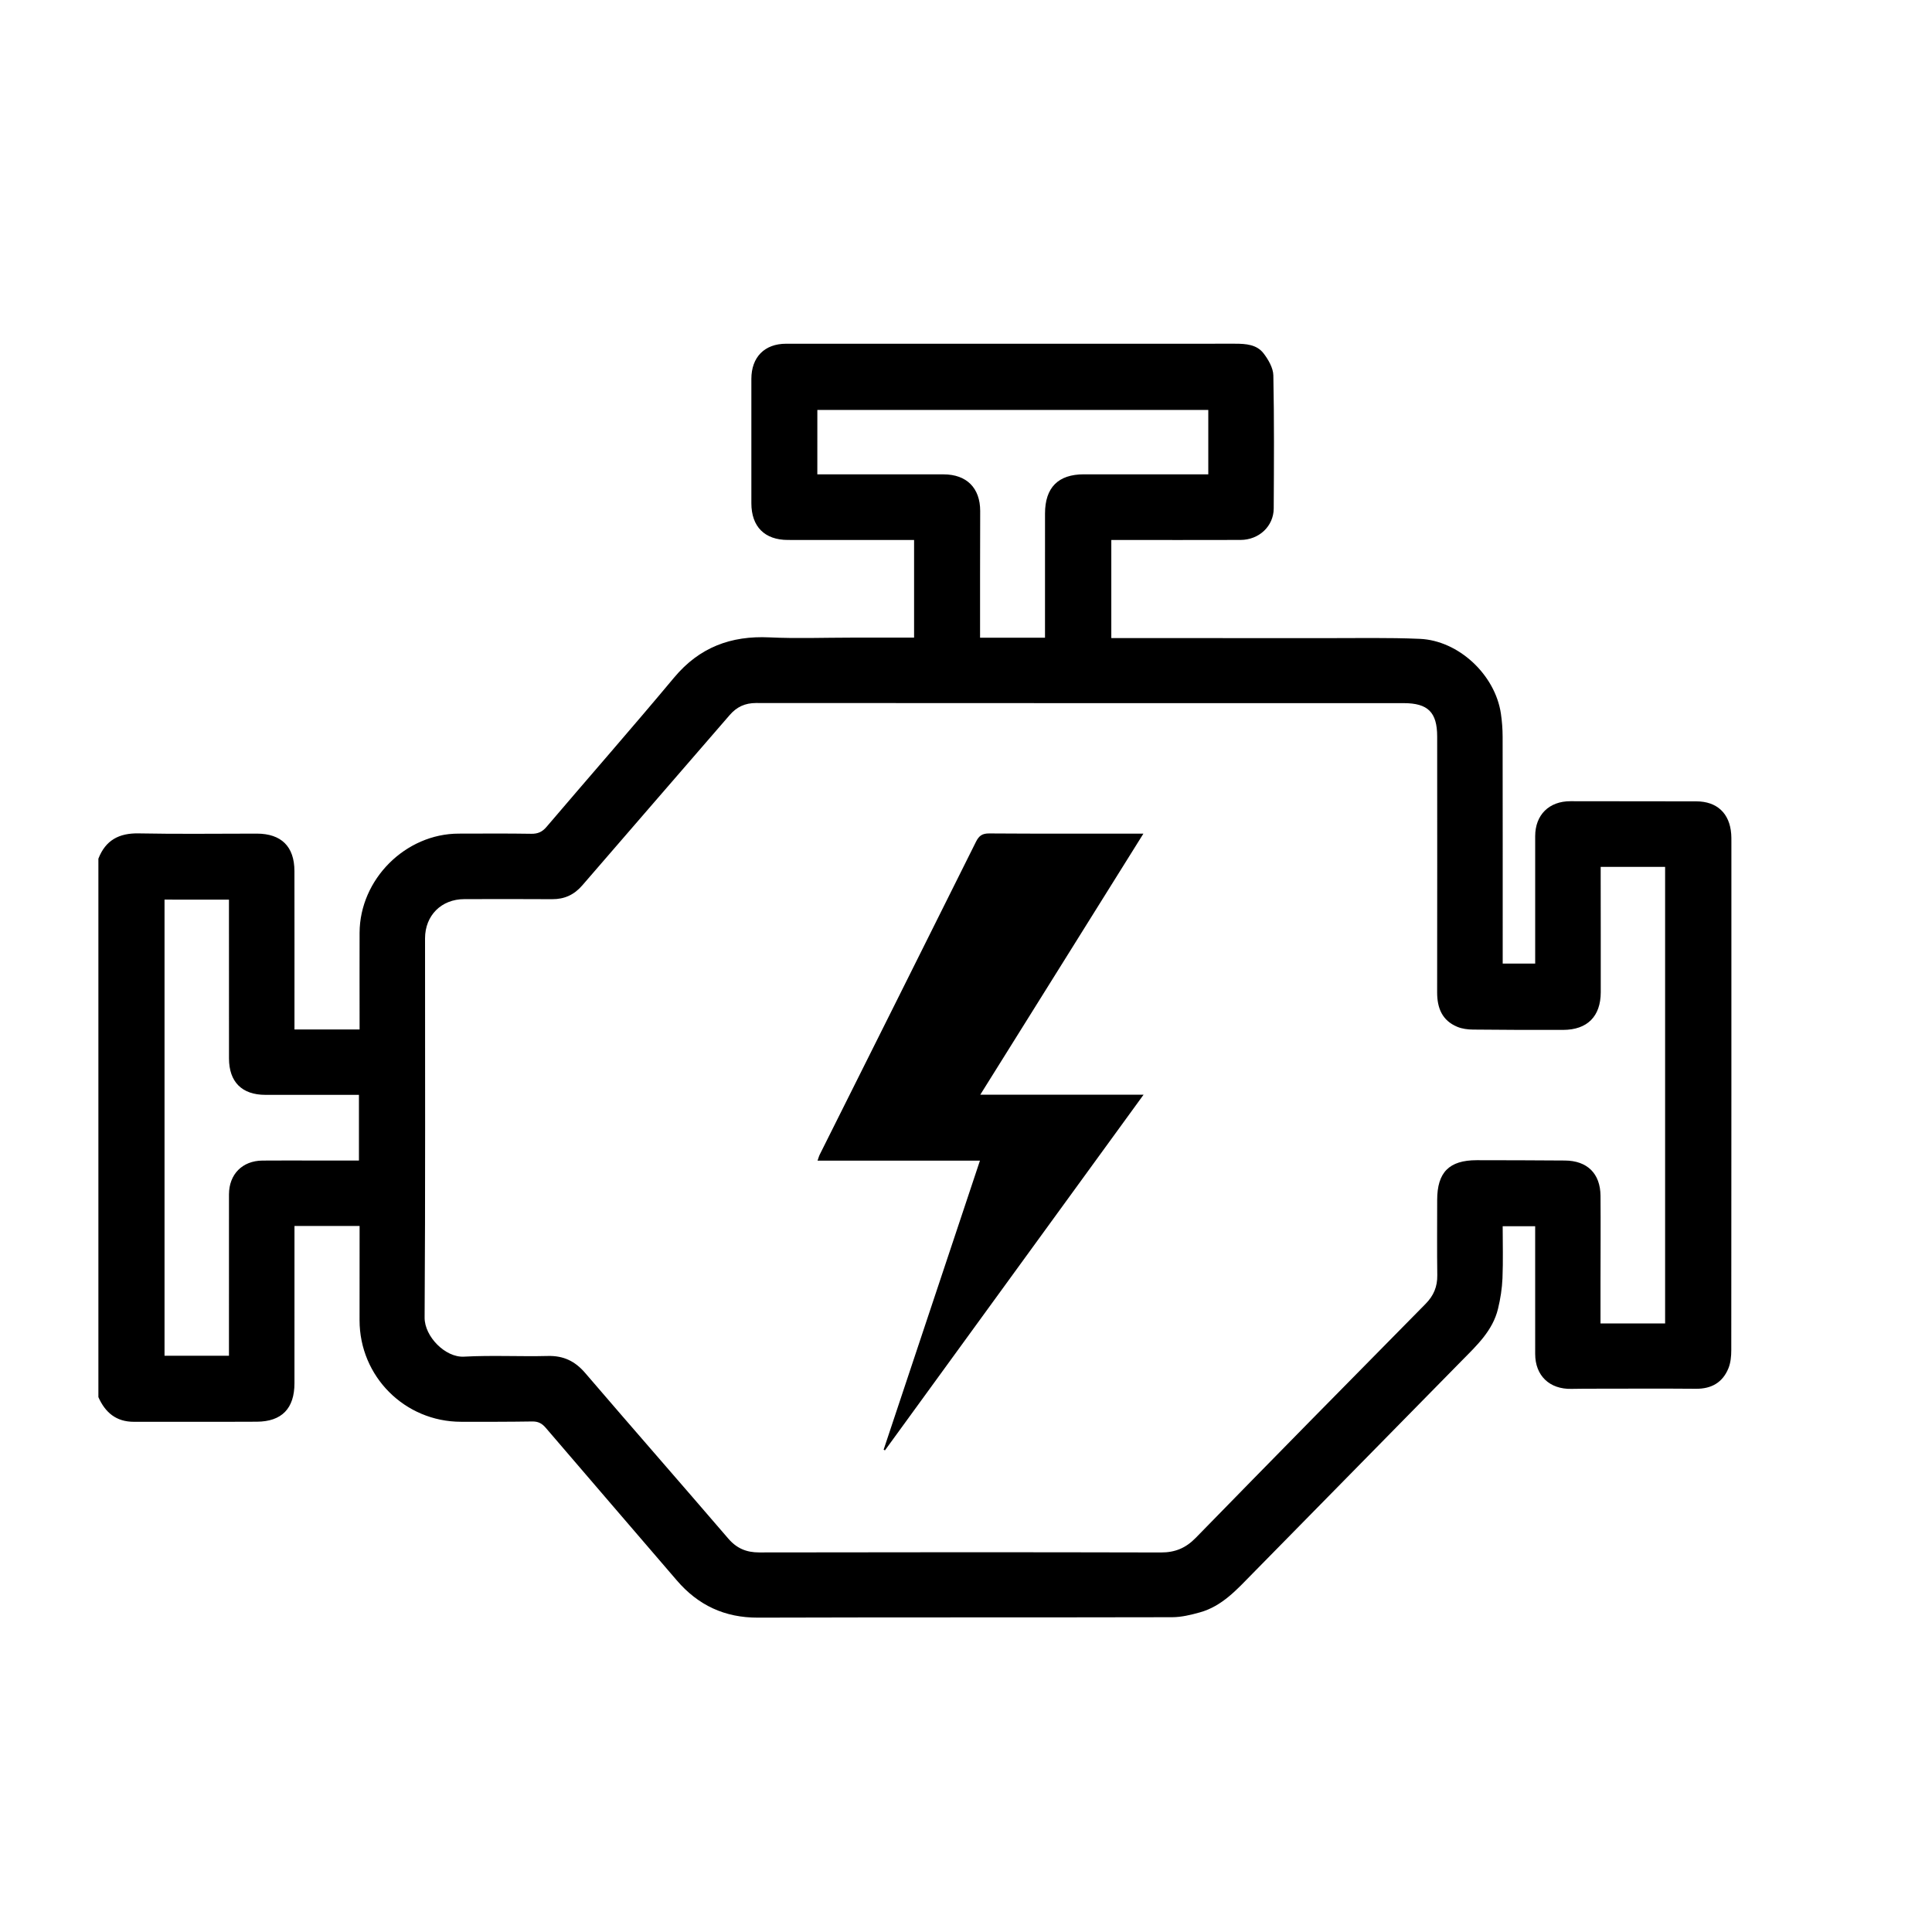
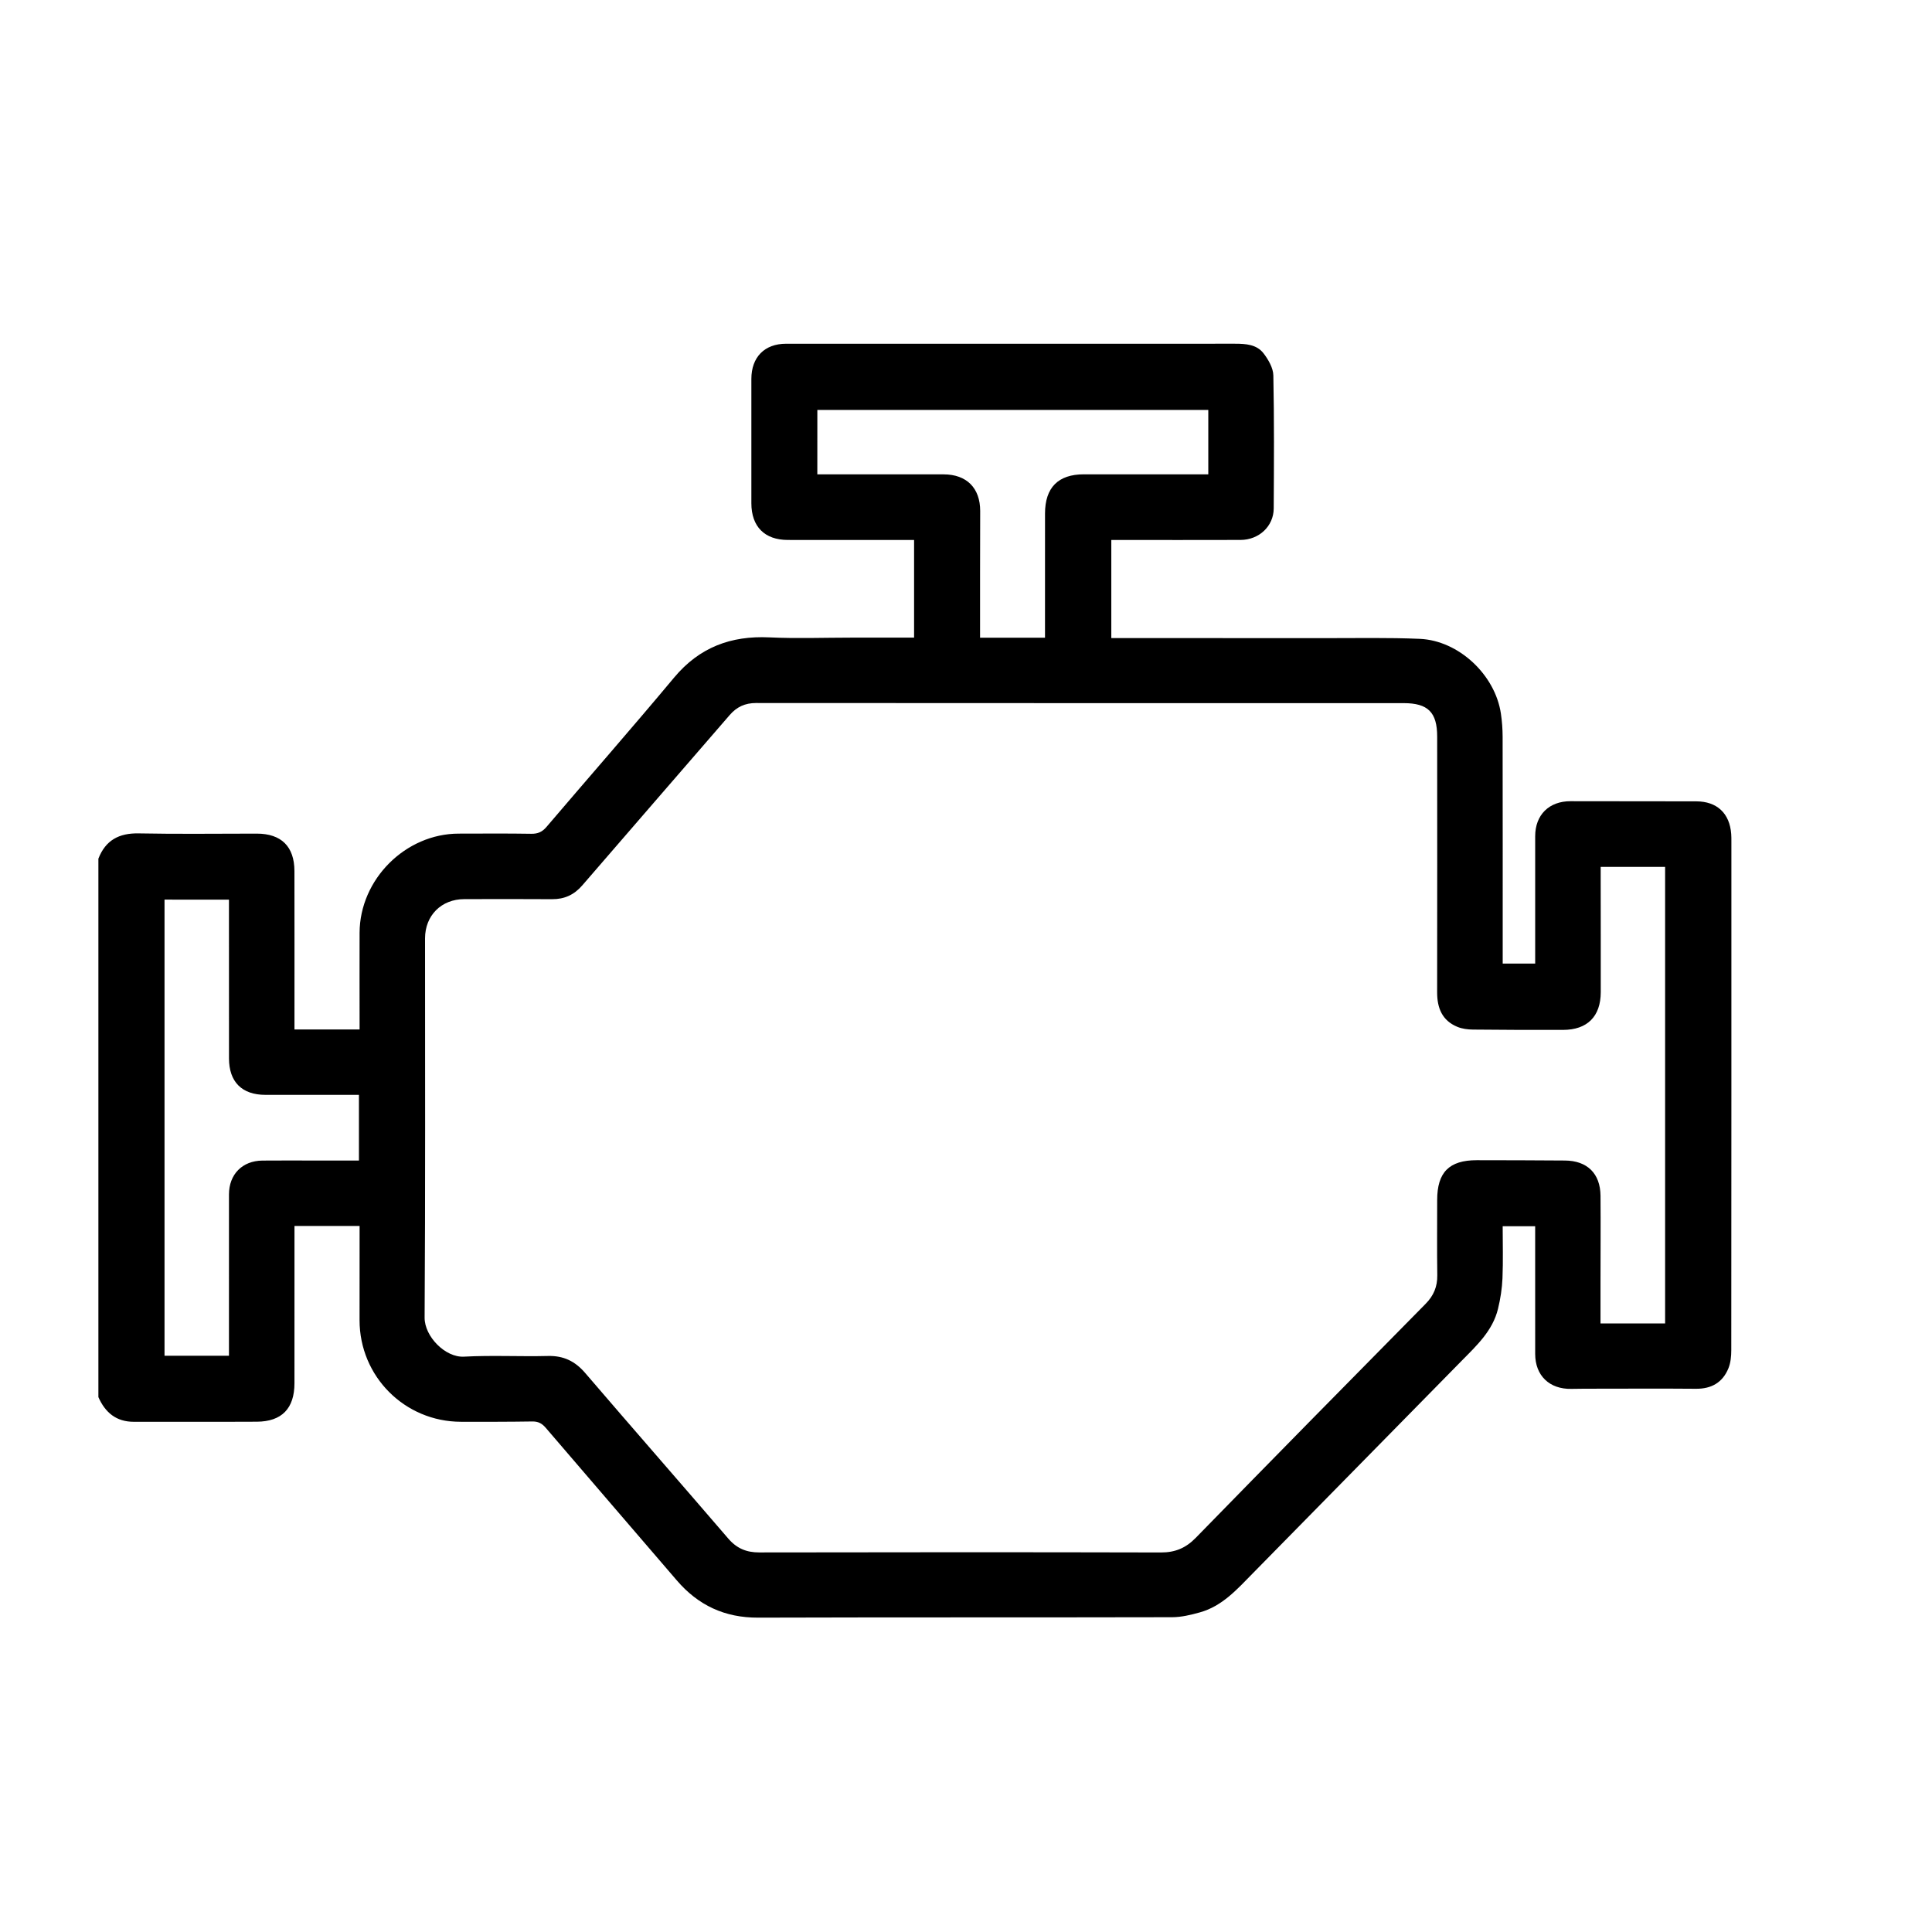
<svg xmlns="http://www.w3.org/2000/svg" id="Capa_1" x="0px" y="0px" viewBox="0 0 1080 1080" style="enable-background:new 0 0 1080 1080;" xml:space="preserve">
  <style type="text/css"> .st0{fill:#FFFFFF;} </style>
  <path d="M55,480c4.01-10.31,11.51-14.35,22.54-14.13c21.99,0.44,44,0.12,66,0.13c13.71,0.01,21.02,7.2,21.05,20.92 c0.05,27.5,0.02,55,0.02,82.5c0,1.93,0,3.87,0,6.05c12.43,0,24.12,0,36.4,0c0-2,0-3.77,0-5.55c0-16.17-0.06-32.33,0-48.5 c0.12-29.89,25.66-55.4,55.45-55.42c13.5-0.01,27-0.14,40.5,0.09c3.69,0.06,6.14-1.03,8.53-3.83c23.75-27.87,47.89-55.4,71.35-83.5 c14.11-16.89,31.72-23.49,53.29-22.46c15.21,0.72,30.48,0.14,45.72,0.14c11.6,0,23.2,0,35.13,0c0-18.29,0-36.15,0-54.58 c-2,0-3.78,0-5.56,0c-21.67,0-43.33,0-65-0.02c-12.99-0.01-20.38-7.44-20.4-20.52c-0.02-23.17-0.02-46.33,0-69.5 c0.01-12.21,7.41-19.67,19.42-19.67c83.66,0,167.33,0.01,250.99-0.01c5.99,0,12.12,0.41,15.94,5.43c2.67,3.5,5.35,8.11,5.44,12.28 c0.51,24.78,0.35,49.58,0.21,74.38c-0.06,9.96-8.23,17.57-18.55,17.6c-22.17,0.07-44.33,0.03-66.5,0.03c-1.8,0-3.6,0-5.74,0 c0,18.27,0,36.16,0,54.83c8.01,0,16.06,0,24.12,0c31.84,0.01,63.68-0.02,95.53,0.03c17.6,0.03,35.21-0.36,52.78,0.4 c21.81,0.94,42.17,20.14,45.36,41.82c0.63,4.26,0.95,8.61,0.96,12.92c0.07,40.33,0.04,80.66,0.04,121c0,1.82,0,3.63,0,5.8 c5.98,0,11.71,0,18.16,0c0-1.71,0-3.47,0-5.23c0-22-0.01-44,0-66c0.01-11.93,7.77-19.57,19.73-19.55 c23.45,0.04,46.9,0.04,70.35,0.08c11.54,0.02,18.66,6.69,19.5,18.26c0.1,1.33,0.1,2.66,0.1,4c0,94.83,0.02,189.66-0.06,284.49 c0,3.43-0.34,7.11-1.62,10.23c-3.24,7.9-9.48,11.47-18.12,11.39c-18.71-0.16-37.42-0.05-56.13-0.04c-4.5,0-8.99,0.01-13.49,0.1 c-12.25,0.26-20.25-7.39-20.26-19.53c-0.02-21.83-0.01-43.67-0.01-65.5c0-1.83,0-3.65,0-5.89c-5.95,0-11.68,0-18.16,0 c0,9.55,0.29,19.31-0.11,29.05c-0.24,5.74-1.15,11.55-2.51,17.14c-2.97,12.23-11.89,20.48-20.31,29.03 c-39,39.64-77.96,79.32-116.93,118.98c-8.63,8.79-16.91,18.16-29.35,21.64c-5.07,1.42-10.39,2.71-15.59,2.72 c-77.16,0.18-154.31,0-231.47,0.24c-18.62,0.06-33.45-6.89-45.42-20.85c-24.37-28.43-48.87-56.75-73.2-85.22 c-2.16-2.53-4.26-3.64-7.58-3.59c-13.28,0.21-26.56,0.19-39.84,0.17c-31.46-0.04-56.7-25.34-56.7-56.79c0-15.67,0.01-31.33,0.02-47 c0-1.79,0-3.59,0-5.66c-12.19,0-23.94,0-36.4,0c0,2.06,0,3.99,0,5.91c0,27.33,0.01,54.66-0.01,82c-0.01,14.07-7.05,21.42-21.01,21.5 c-22.91,0.13-45.81-0.02-68.72,0.05C64.95,794.82,58.83,789.62,55,781C55,680.67,55,580.33,55,480z M930.81,739.81 c0-85.31,0-170.19,0-255.23c-12.1,0-23.84,0-36.02,0c0,2.12,0,3.92,0,5.72c0.02,21.46,0.08,42.91,0.04,64.37 c-0.03,13.52-7.51,21.02-21.06,21.05c-16.79,0.04-33.59,0-50.38-0.18c-2.94-0.03-6.07-0.43-8.75-1.54 c-8.49-3.52-11.28-10.53-11.27-19.29c0.07-47.66,0.05-95.33,0.02-142.99c-0.01-13.59-5.18-18.66-18.76-18.66 c-120.66,0-241.31,0.02-361.97-0.07c-6.19,0-10.82,2.16-14.79,6.76c-27.41,31.74-54.95,63.37-82.33,95.14 c-4.59,5.33-10.02,7.81-16.98,7.76c-16.33-0.13-32.66-0.05-49-0.03c-12.83,0.01-21.95,9.12-21.96,21.94 c-0.01,70.66,0.21,141.32-0.24,211.98c-0.07,10.53,11.54,22.41,21.99,21.84c15.6-0.85,31.28,0.01,46.91-0.38 c8.72-0.22,15.17,2.88,20.83,9.47c26.54,30.96,53.42,61.63,79.99,92.57c4.76,5.54,10.18,7.8,17.4,7.78 c74.83-0.14,149.66-0.16,224.48,0.02c7.92,0.02,13.87-2.45,19.42-8.13c42.7-43.75,85.58-87.32,128.52-130.83 c4.53-4.59,6.64-9.63,6.55-16.03c-0.19-14-0.06-28-0.06-42c0-15.51,6.67-22.28,22.1-22.29c16.42-0.01,32.84,0.08,49.25,0.18 c12.52,0.08,19.86,7.23,19.96,19.75c0.13,16.31,0,32.62-0.01,48.92c-0.01,7.41,0,14.82,0,22.39 C907.14,739.81,918.76,739.81,930.81,739.81z M91.97,502.89c0,85.37,0,170.1,0,254.97c12.13,0,23.86,0,36.02,0c0-2.09,0-3.89,0-5.68 c0-28.16-0.02-56.32,0.01-84.48c0.01-11.25,7.45-18.82,18.69-18.93c9.95-0.1,19.9-0.02,29.84-0.02c8.07,0,16.14,0,24.12,0 c0-12.57,0-24.47,0-36.72c-17.66,0-34.97,0-52.27,0c-13.13,0-20.36-7.21-20.37-20.37c-0.01-27.83-0.01-55.66-0.02-83.48 c0-1.76,0-3.52,0-5.28C115.48,502.89,103.71,502.89,91.97,502.89z M456.89,265.16c23.96,0,47.28-0.03,70.59,0.01 c12.89,0.02,20.45,7.63,20.45,20.48c0,11.8-0.06,23.6-0.07,35.4c-0.01,11.74,0,23.48,0,35.44c12.34,0,24.05,0,36.3,0 c0-1.81,0-3.42,0-5.04c0-21.47-0.02-42.94,0.01-64.41c0.02-14.5,7.36-21.89,21.72-21.89c21.32-0.01,42.64,0,63.96,0 c1.78,0,3.56,0,5.59,0c0-12.31,0-24.04,0-35.99c-72.99,0-145.67,0-218.54,0C456.89,241.22,456.89,252.96,456.89,265.16z" />
-   <path d="M639.18,466c-30.61,48.99-60.69,97.13-91.19,145.94c30.44,0,60.26,0,91.28,0c-48.64,66.89-96.61,132.85-144.57,198.81 c-0.25-0.12-0.5-0.23-0.75-0.35c17.89-53.69,35.78-107.39,53.84-161.58c-30.62,0-60.44,0-90.79,0c0.52-1.43,0.78-2.49,1.26-3.44 c29.11-58.24,58.26-116.46,87.27-174.74c1.71-3.44,3.51-4.77,7.49-4.74C581.32,466.1,609.64,466,639.18,466z" />
</svg>